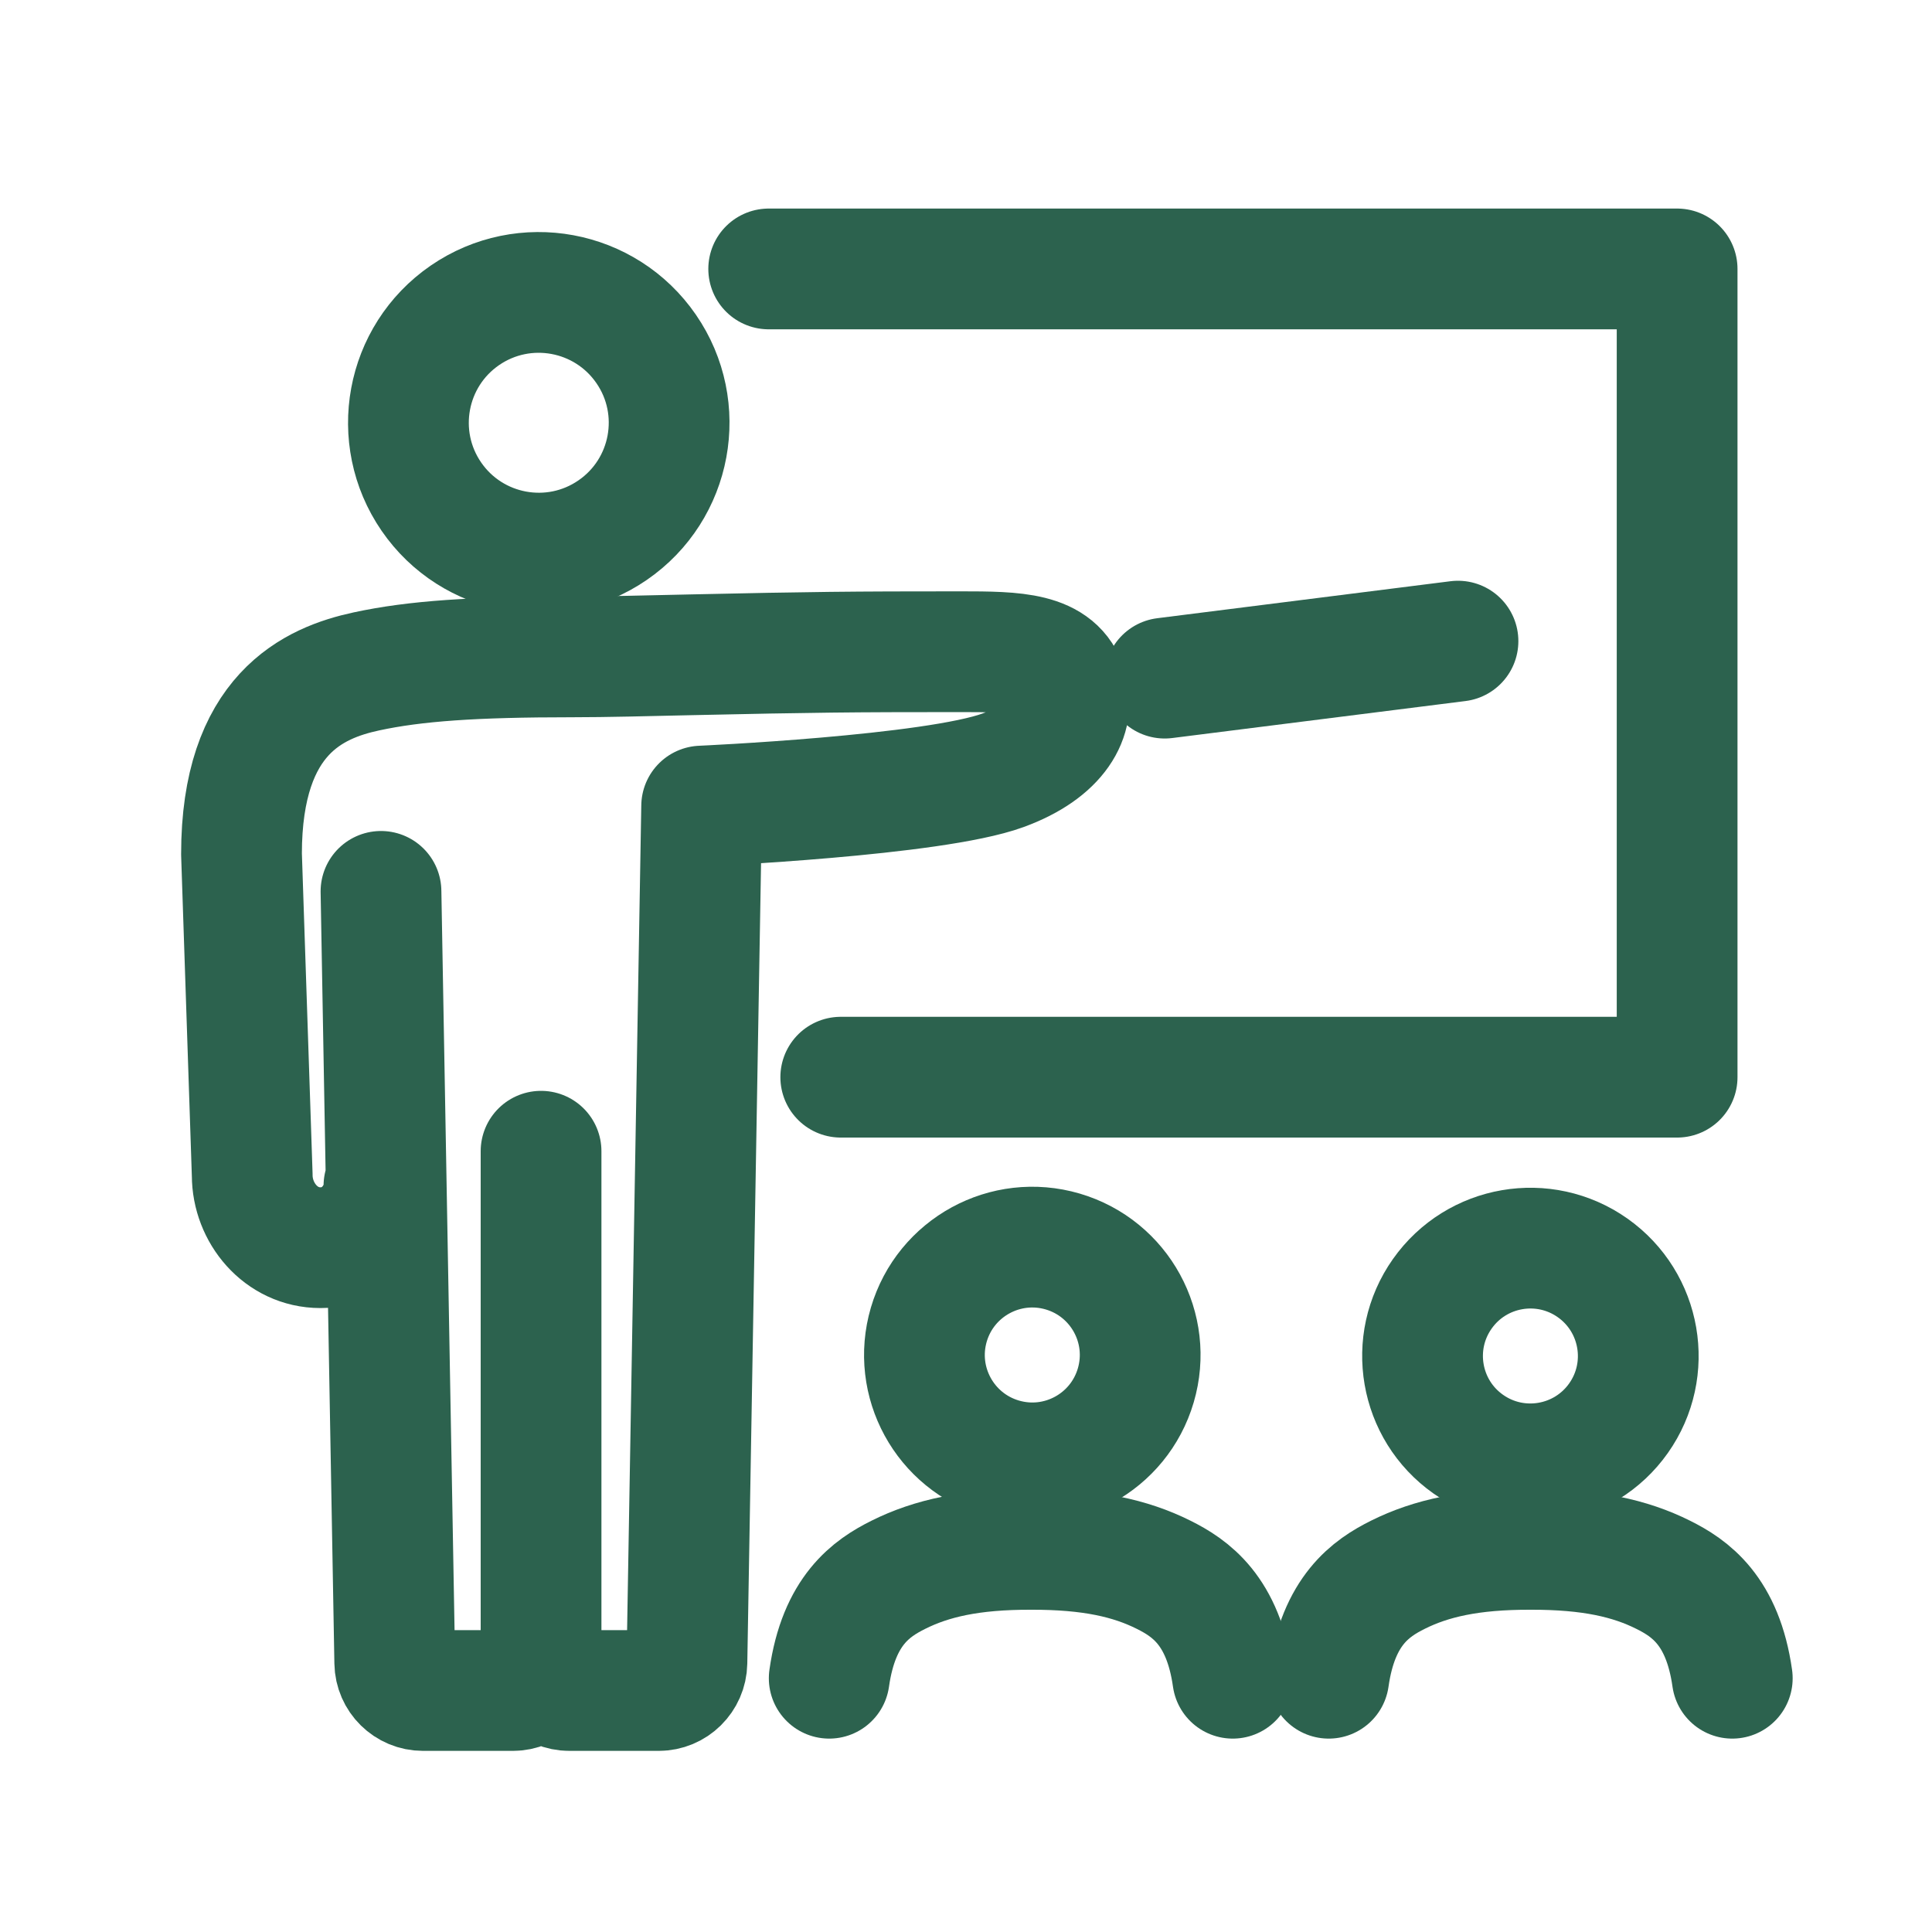
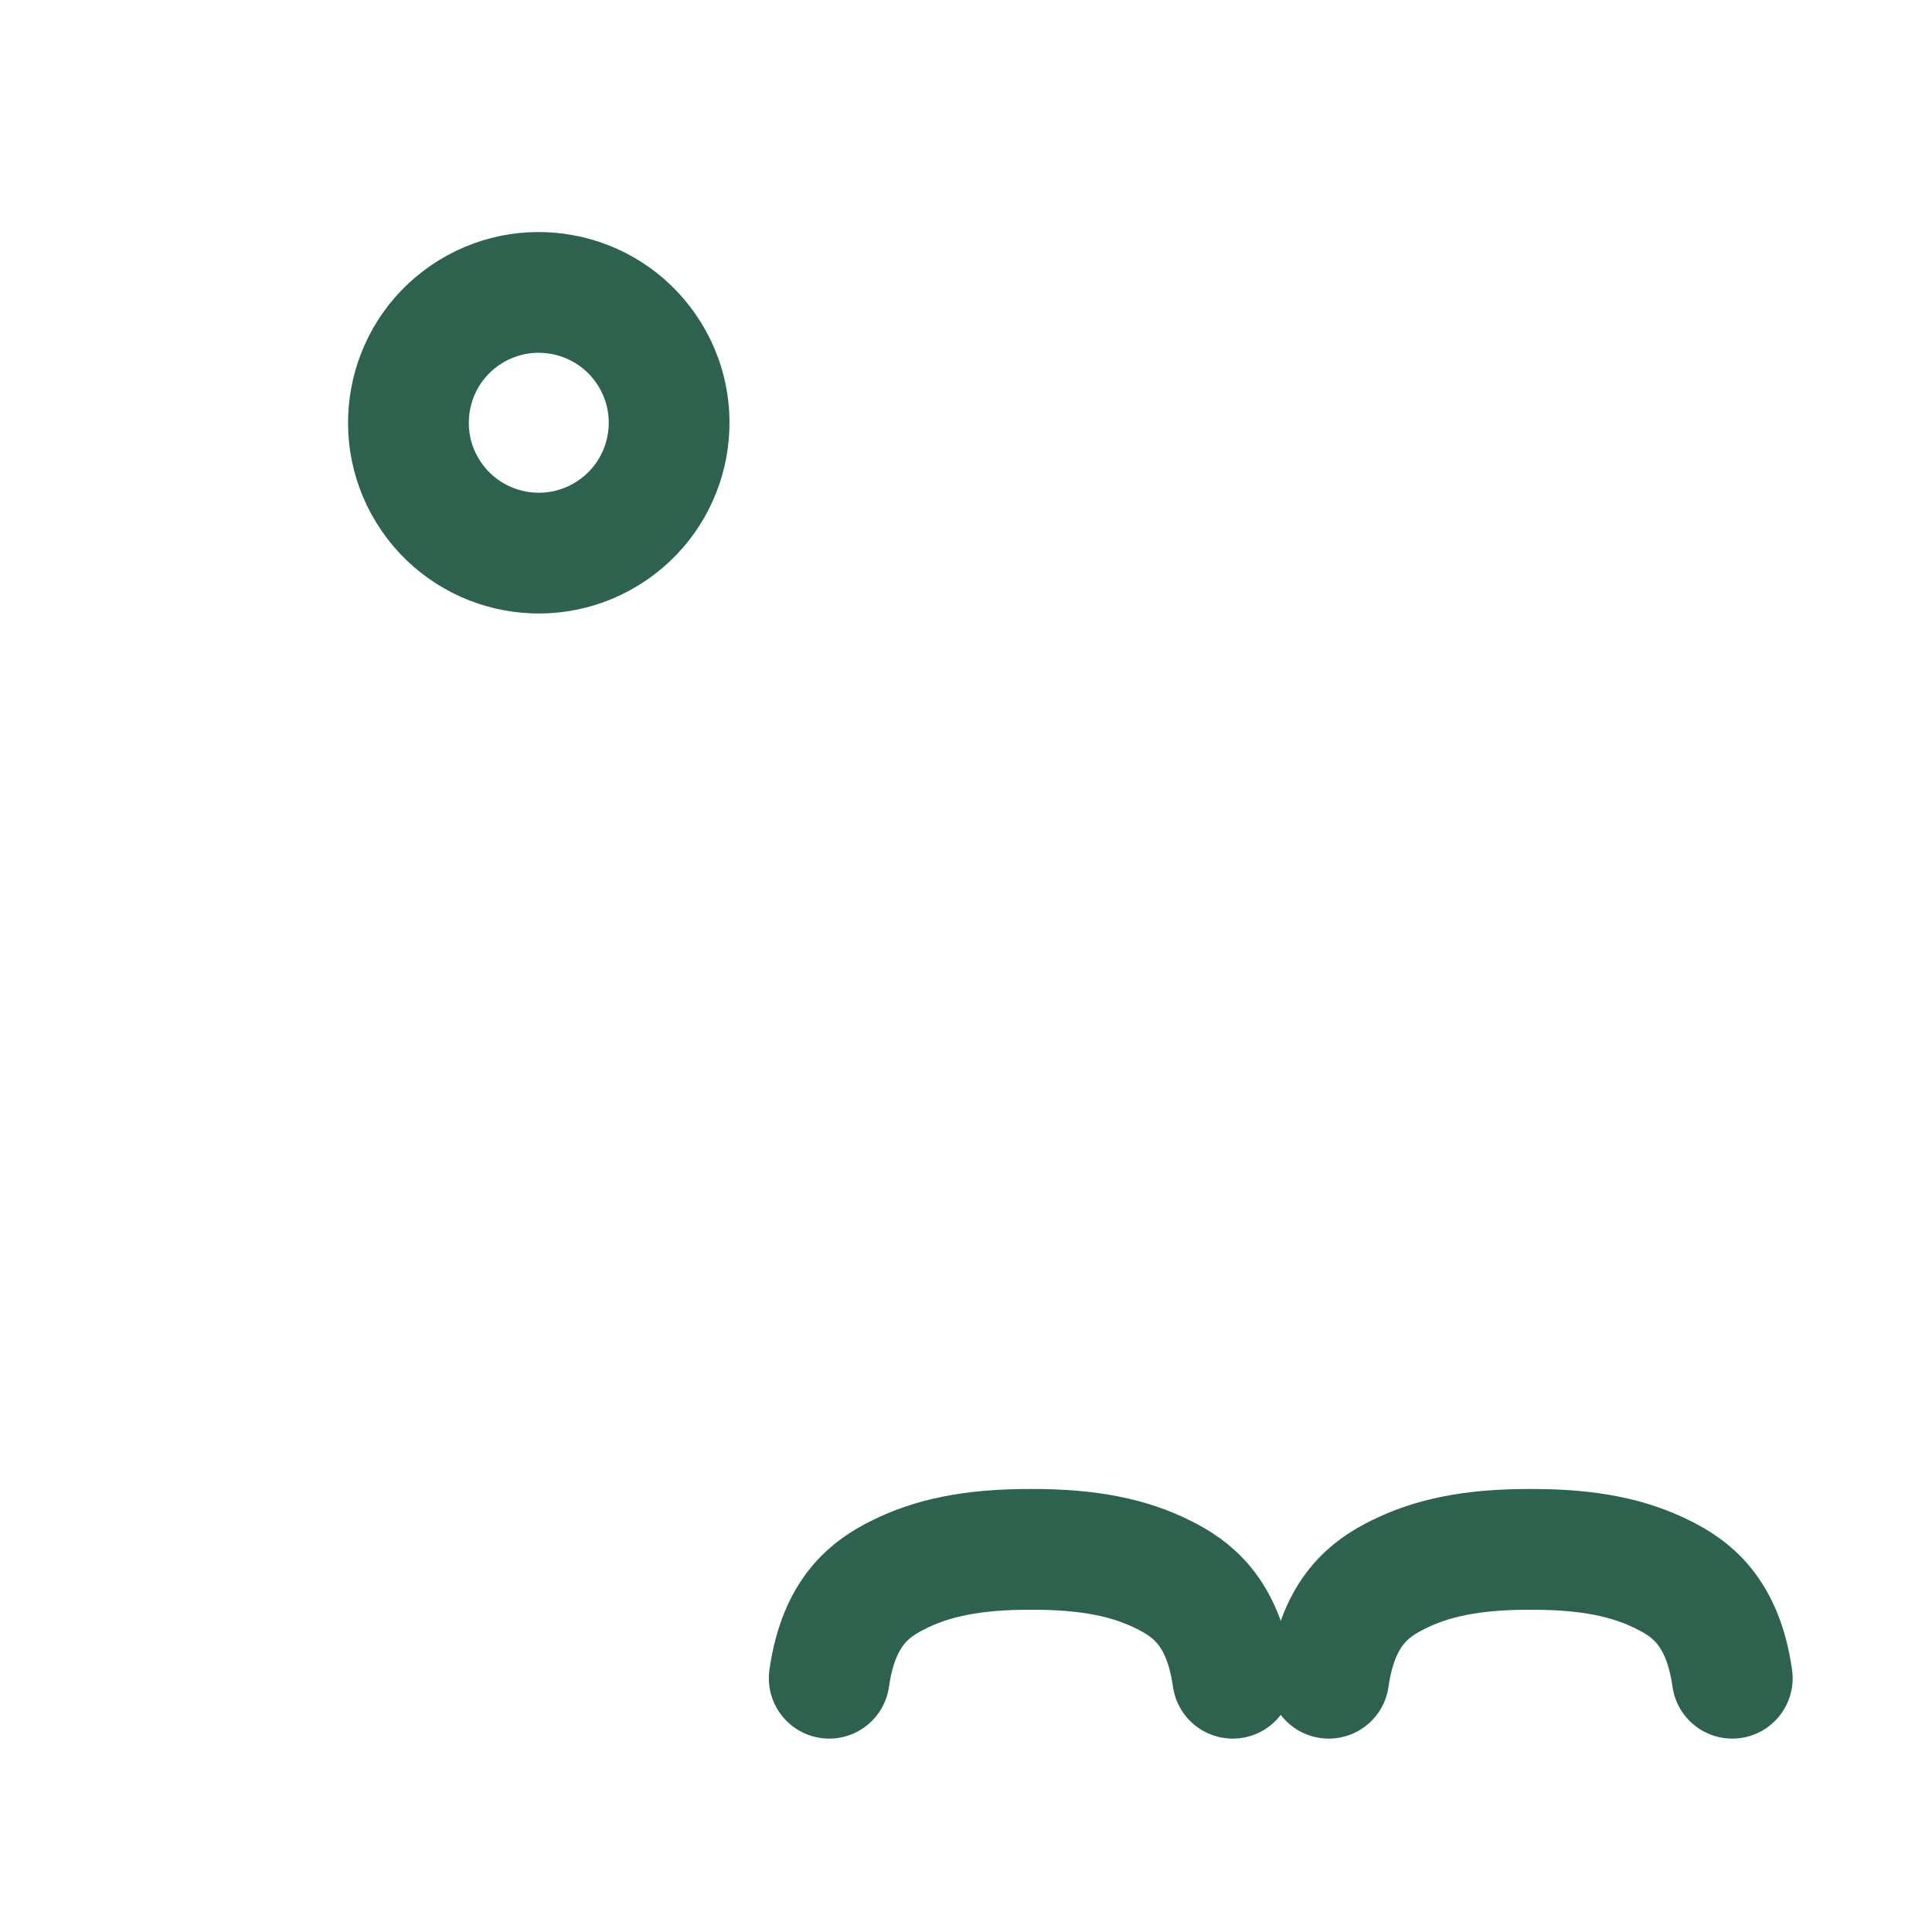
<svg xmlns="http://www.w3.org/2000/svg" width="40" height="40" viewBox="0 0 40 40" fill="none">
  <path d="M12.684 10.976C13.912 10.132 14.223 8.451 13.378 7.224C12.533 5.996 10.853 5.685 9.625 6.529C8.397 7.374 8.087 9.054 8.931 10.282C9.776 11.51 11.456 11.821 12.684 10.976Z" stroke="#2C624E" stroke-width="2.5" stroke-linecap="round" stroke-linejoin="round" />
-   <path d="M7.949 24.552C7.949 25.124 7.455 25.832 6.634 25.832C5.813 25.832 5.222 25.107 5.222 24.332L5 17.682C5 14.779 6.501 14.135 7.585 13.901C8.593 13.683 9.816 13.6 11.844 13.6C12.555 13.6 13.374 13.577 14.299 13.557C16.837 13.501 17.623 13.493 19.887 13.493C21.037 13.493 21.865 13.505 22.091 14.241C22.271 14.829 21.919 15.526 20.767 15.948C19.327 16.475 14.527 16.689 14.527 16.689L14.222 34.424C14.216 34.744 13.956 35 13.637 35H11.787C11.464 35 11.202 34.738 11.202 34.415M11.202 34.415V23.835M11.202 34.415C11.202 34.738 10.94 35 10.617 35H8.758C8.438 35 8.178 34.744 8.173 34.425L7.888 18.455" stroke="#2C624E" stroke-width="2.5" stroke-linecap="round" stroke-linejoin="round" />
-   <path d="M17.407 22.302H34.723V5.568H15.915" stroke="#2C624E" stroke-width="2.5" stroke-linecap="round" stroke-linejoin="round" />
-   <path d="M23.515 28.683C23.863 27.5 23.186 26.259 22.002 25.911C20.819 25.564 19.578 26.241 19.23 27.424C18.883 28.607 19.56 29.848 20.743 30.196C21.926 30.544 23.167 29.867 23.515 28.683Z" stroke="#2C624E" stroke-width="2.5" stroke-linecap="round" stroke-linejoin="round" />
  <path d="M25.523 34.746C25.324 33.343 24.648 32.88 24.088 32.602C23.407 32.262 22.581 32.074 21.346 32.078C20.11 32.074 19.284 32.263 18.604 32.602C18.043 32.88 17.367 33.343 17.168 34.746" stroke="#2C624E" stroke-width="2.5" stroke-linecap="round" stroke-linejoin="round" />
  <path d="M35.865 34.746C35.666 33.343 34.99 32.88 34.43 32.602C33.749 32.262 32.923 32.074 31.688 32.078C30.452 32.074 29.626 32.263 28.945 32.602C28.385 32.88 27.709 33.343 27.51 34.746" stroke="#2C624E" stroke-width="2.5" stroke-linecap="round" stroke-linejoin="round" />
-   <path d="M33.51 29.362C34.221 28.354 33.98 26.961 32.973 26.25C31.965 25.539 30.572 25.779 29.861 26.787C29.15 27.794 29.39 29.188 30.398 29.899C31.405 30.61 32.799 30.369 33.51 29.362Z" stroke="#2C624E" stroke-width="2.5" stroke-linecap="round" stroke-linejoin="round" />
-   <path d="M24.114 14.04L30.186 13.274" stroke="#2C624E" stroke-width="2.5" stroke-linecap="round" stroke-linejoin="round" />
</svg>